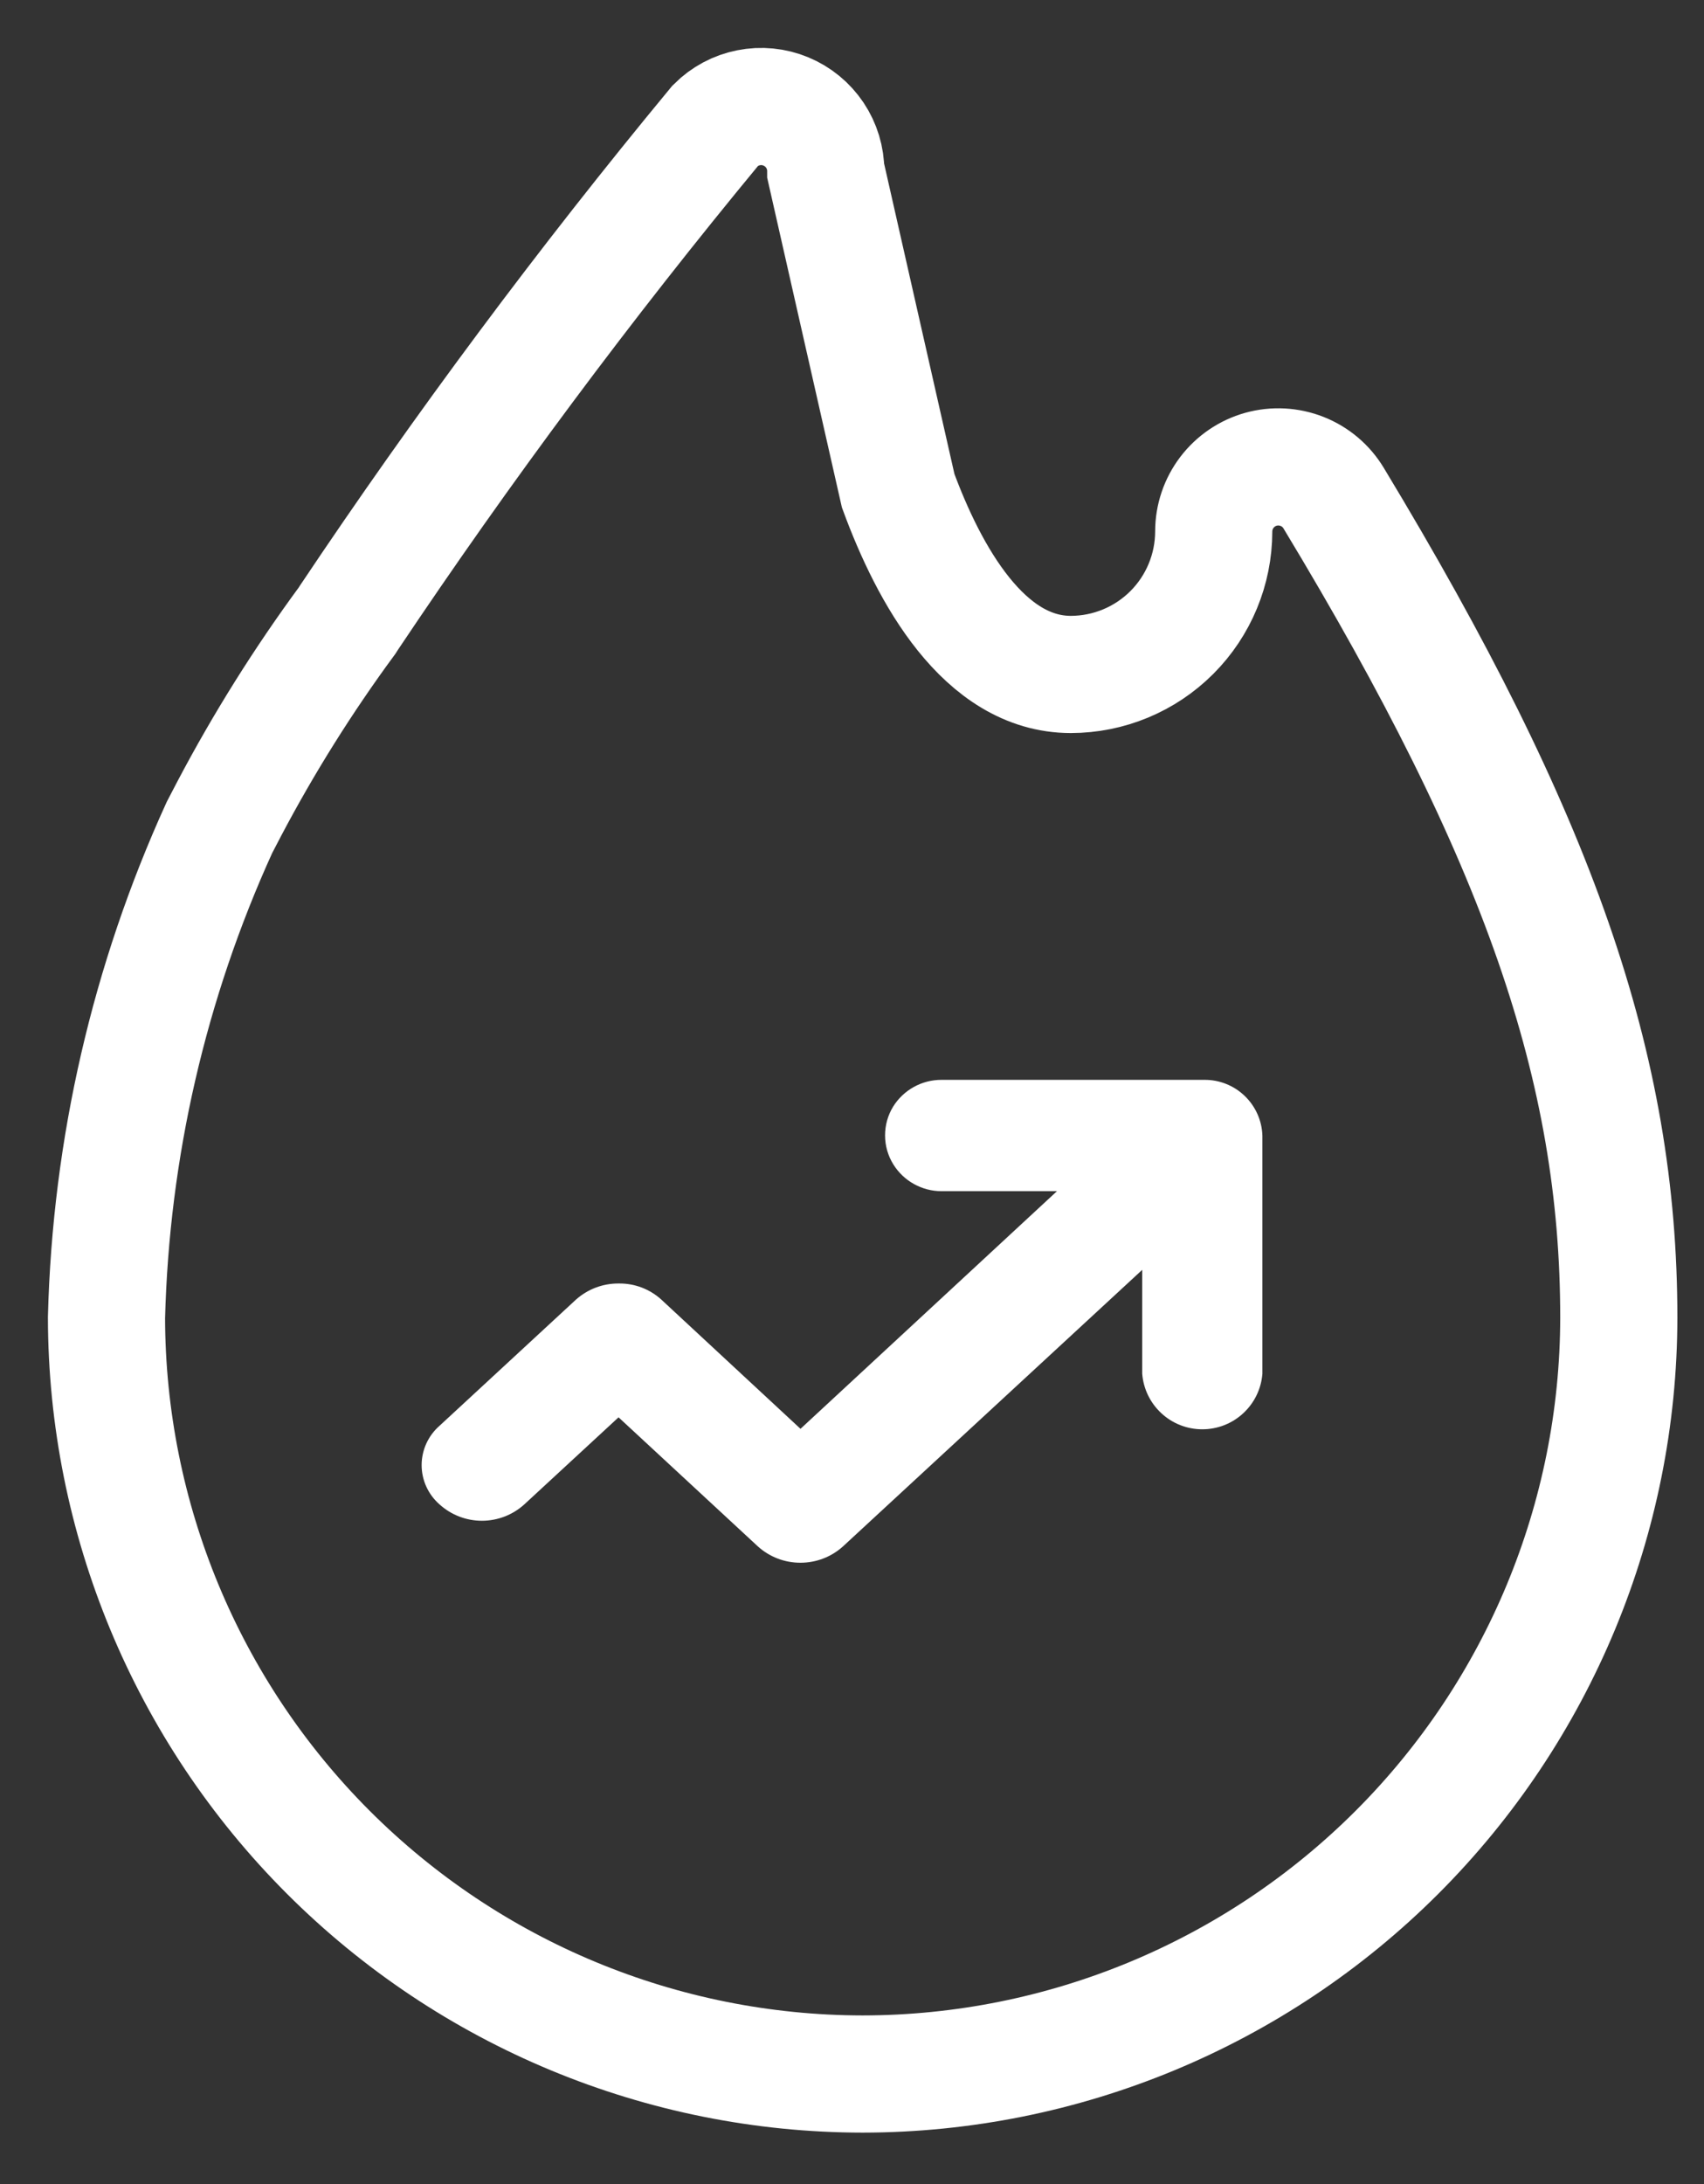
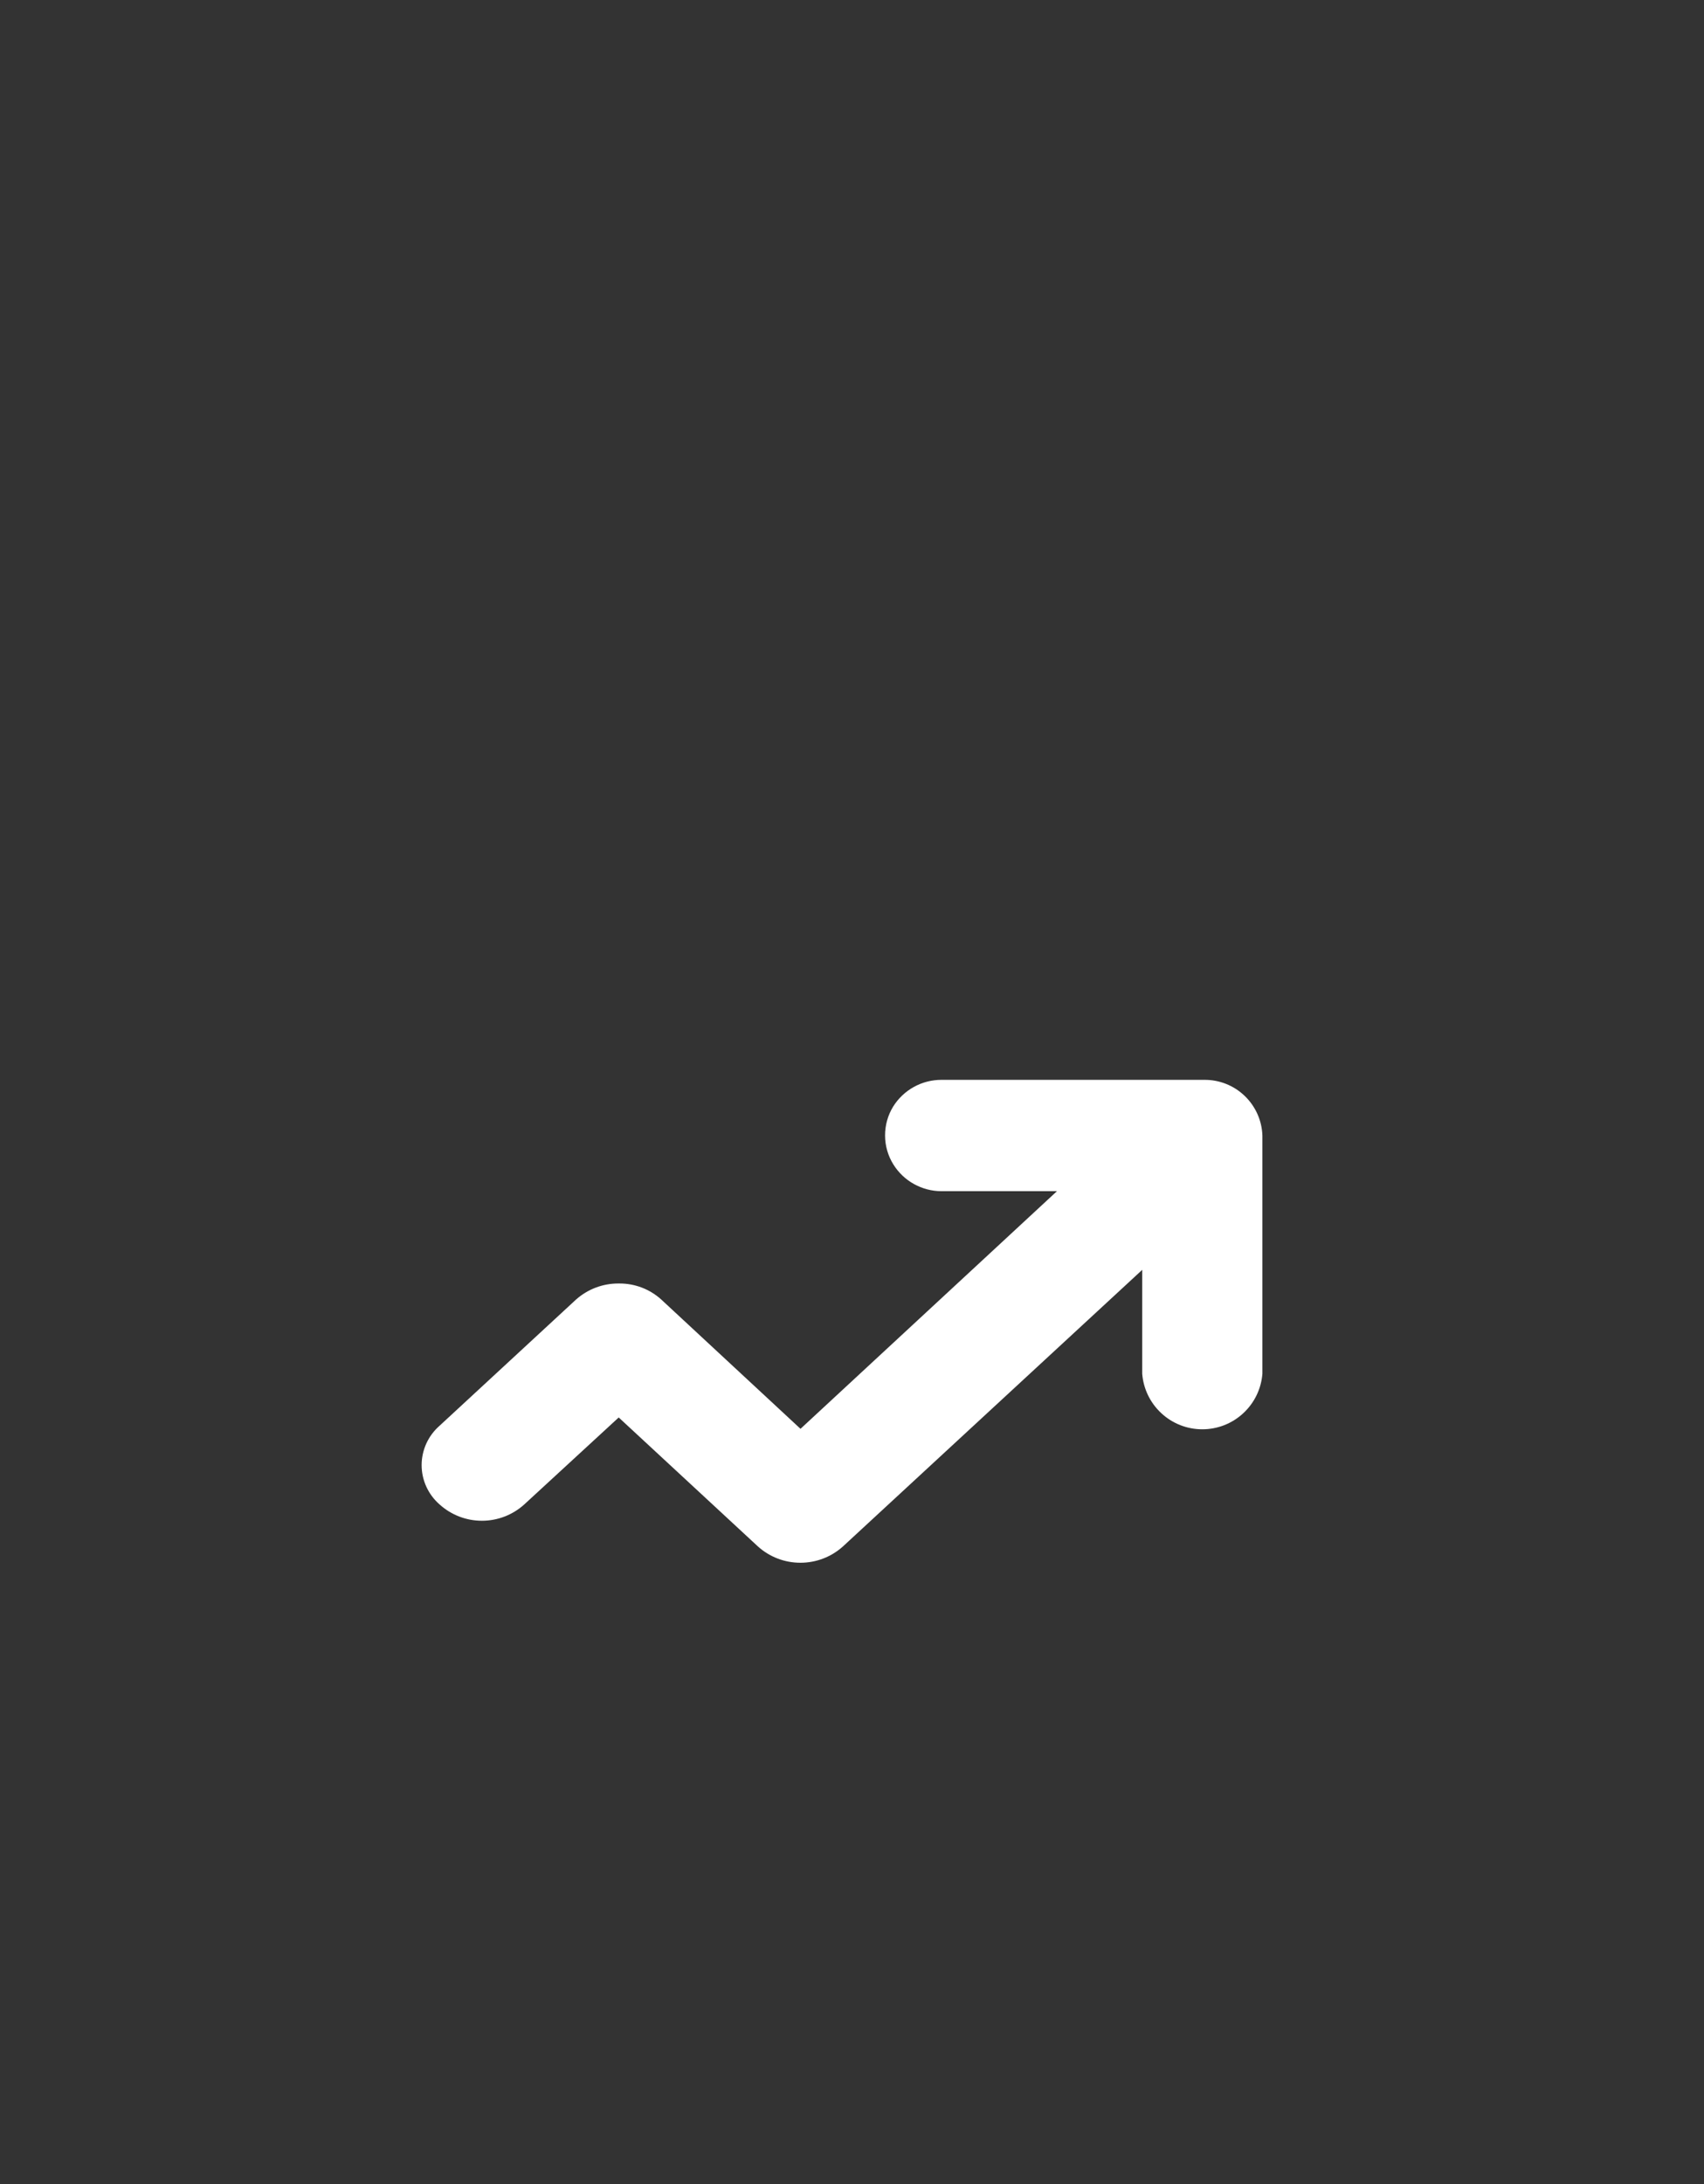
<svg xmlns="http://www.w3.org/2000/svg" width="32" height="41" viewBox="0 0 32 41" fill="none">
  <rect x="0" y="0" width="32" height="41" fill="#333333" stroke="none" />
-   <path d="M16.2 38.934C12.435 38.93 8.826 37.432 6.164 34.77C3.502 32.108 2.005 28.499 2 24.734C2.081 21.556 2.802 18.427 4.121 15.534L4.305 15.181C4.954 13.95 5.694 12.77 6.519 11.649L6.55 11.6C8.688 8.403 10.986 5.317 13.437 2.354C13.607 2.185 13.823 2.069 14.058 2.023C14.293 1.976 14.537 2 14.758 2.092C14.98 2.184 15.169 2.339 15.303 2.539C15.436 2.738 15.507 2.972 15.507 3.212L16.867 9.212C17.446 10.785 18.479 12.661 20.11 12.661C20.821 12.66 21.503 12.377 22.006 11.874C22.509 11.371 22.792 10.688 22.793 9.977C22.793 9.712 22.88 9.455 23.04 9.244C23.201 9.033 23.425 8.88 23.68 8.809C23.936 8.738 24.207 8.753 24.453 8.85C24.7 8.948 24.907 9.123 25.044 9.35C28.9 15.73 30.4 20.048 30.4 24.733C30.396 28.498 28.898 32.107 26.236 34.77C23.574 37.432 19.965 38.93 16.2 38.934Z" stroke="#ffffff" stroke-width="2.2" />
-   <path d="M15.033 29.336C14.738 29.337 14.452 29.228 14.233 29.03L11.619 26.609H11.613L9.847 28.24C9.629 28.438 9.345 28.548 9.05 28.548C8.755 28.548 8.471 28.438 8.253 28.24C8.148 28.148 8.064 28.035 8.006 27.908C7.948 27.781 7.918 27.643 7.918 27.503C7.918 27.363 7.948 27.226 8.006 27.098C8.064 26.971 8.148 26.858 8.253 26.766L10.819 24.394C11.038 24.2 11.32 24.093 11.613 24.094H11.633C11.923 24.093 12.202 24.2 12.417 24.394L15.033 26.822L19.849 22.361H17.744H17.678C17.498 22.361 17.321 22.314 17.164 22.227C17.006 22.14 16.874 22.014 16.778 21.861C16.676 21.698 16.621 21.509 16.621 21.317C16.62 21.124 16.673 20.935 16.774 20.771C16.87 20.618 17.004 20.491 17.162 20.404C17.321 20.316 17.499 20.271 17.68 20.271H17.744H22.614C22.897 20.268 23.17 20.376 23.374 20.572C23.578 20.768 23.698 21.035 23.707 21.318V25.788C23.685 26.072 23.556 26.337 23.347 26.53C23.138 26.724 22.863 26.831 22.578 26.831C22.294 26.831 22.019 26.724 21.81 26.53C21.601 26.337 21.472 26.072 21.45 25.788V23.838L15.83 29.03C15.611 29.227 15.328 29.336 15.033 29.336Z" fill="#ffffff" />
+   <path d="M15.033 29.336C14.738 29.337 14.452 29.228 14.233 29.03L11.619 26.609L9.847 28.24C9.629 28.438 9.345 28.548 9.05 28.548C8.755 28.548 8.471 28.438 8.253 28.24C8.148 28.148 8.064 28.035 8.006 27.908C7.948 27.781 7.918 27.643 7.918 27.503C7.918 27.363 7.948 27.226 8.006 27.098C8.064 26.971 8.148 26.858 8.253 26.766L10.819 24.394C11.038 24.2 11.32 24.093 11.613 24.094H11.633C11.923 24.093 12.202 24.2 12.417 24.394L15.033 26.822L19.849 22.361H17.744H17.678C17.498 22.361 17.321 22.314 17.164 22.227C17.006 22.14 16.874 22.014 16.778 21.861C16.676 21.698 16.621 21.509 16.621 21.317C16.62 21.124 16.673 20.935 16.774 20.771C16.87 20.618 17.004 20.491 17.162 20.404C17.321 20.316 17.499 20.271 17.68 20.271H17.744H22.614C22.897 20.268 23.17 20.376 23.374 20.572C23.578 20.768 23.698 21.035 23.707 21.318V25.788C23.685 26.072 23.556 26.337 23.347 26.53C23.138 26.724 22.863 26.831 22.578 26.831C22.294 26.831 22.019 26.724 21.81 26.53C21.601 26.337 21.472 26.072 21.45 25.788V23.838L15.83 29.03C15.611 29.227 15.328 29.336 15.033 29.336Z" fill="#ffffff" />
</svg>